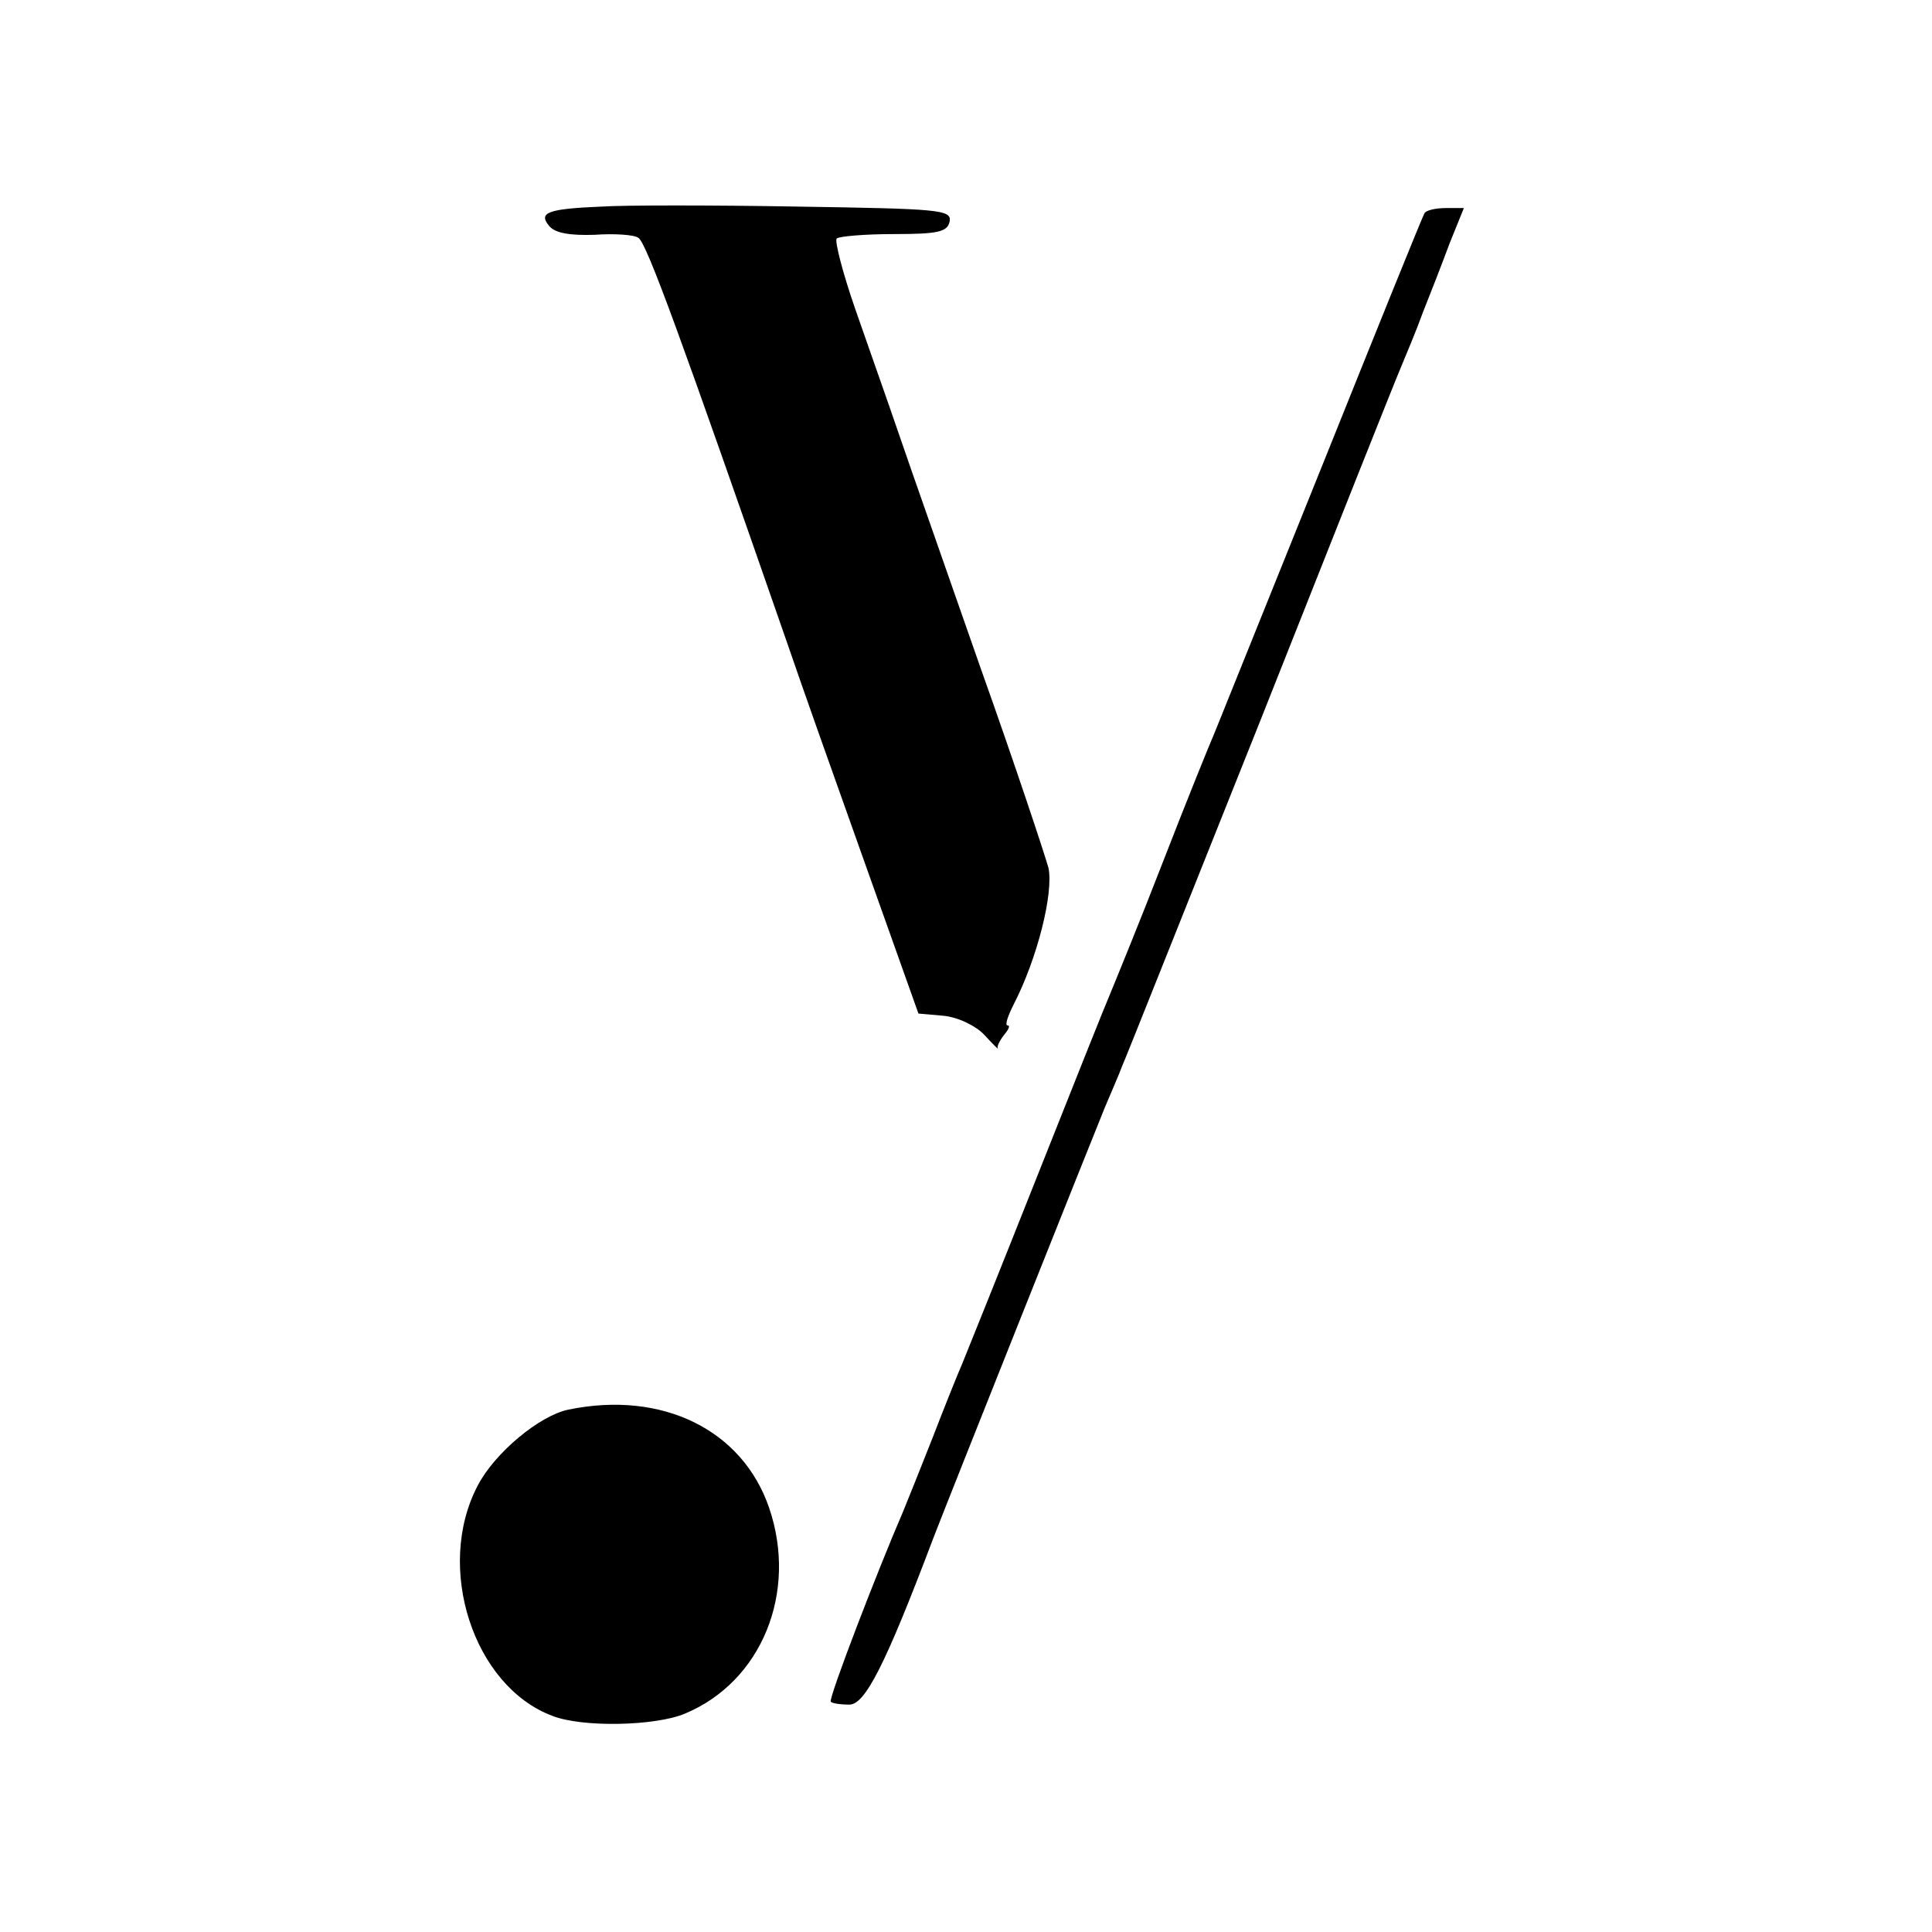
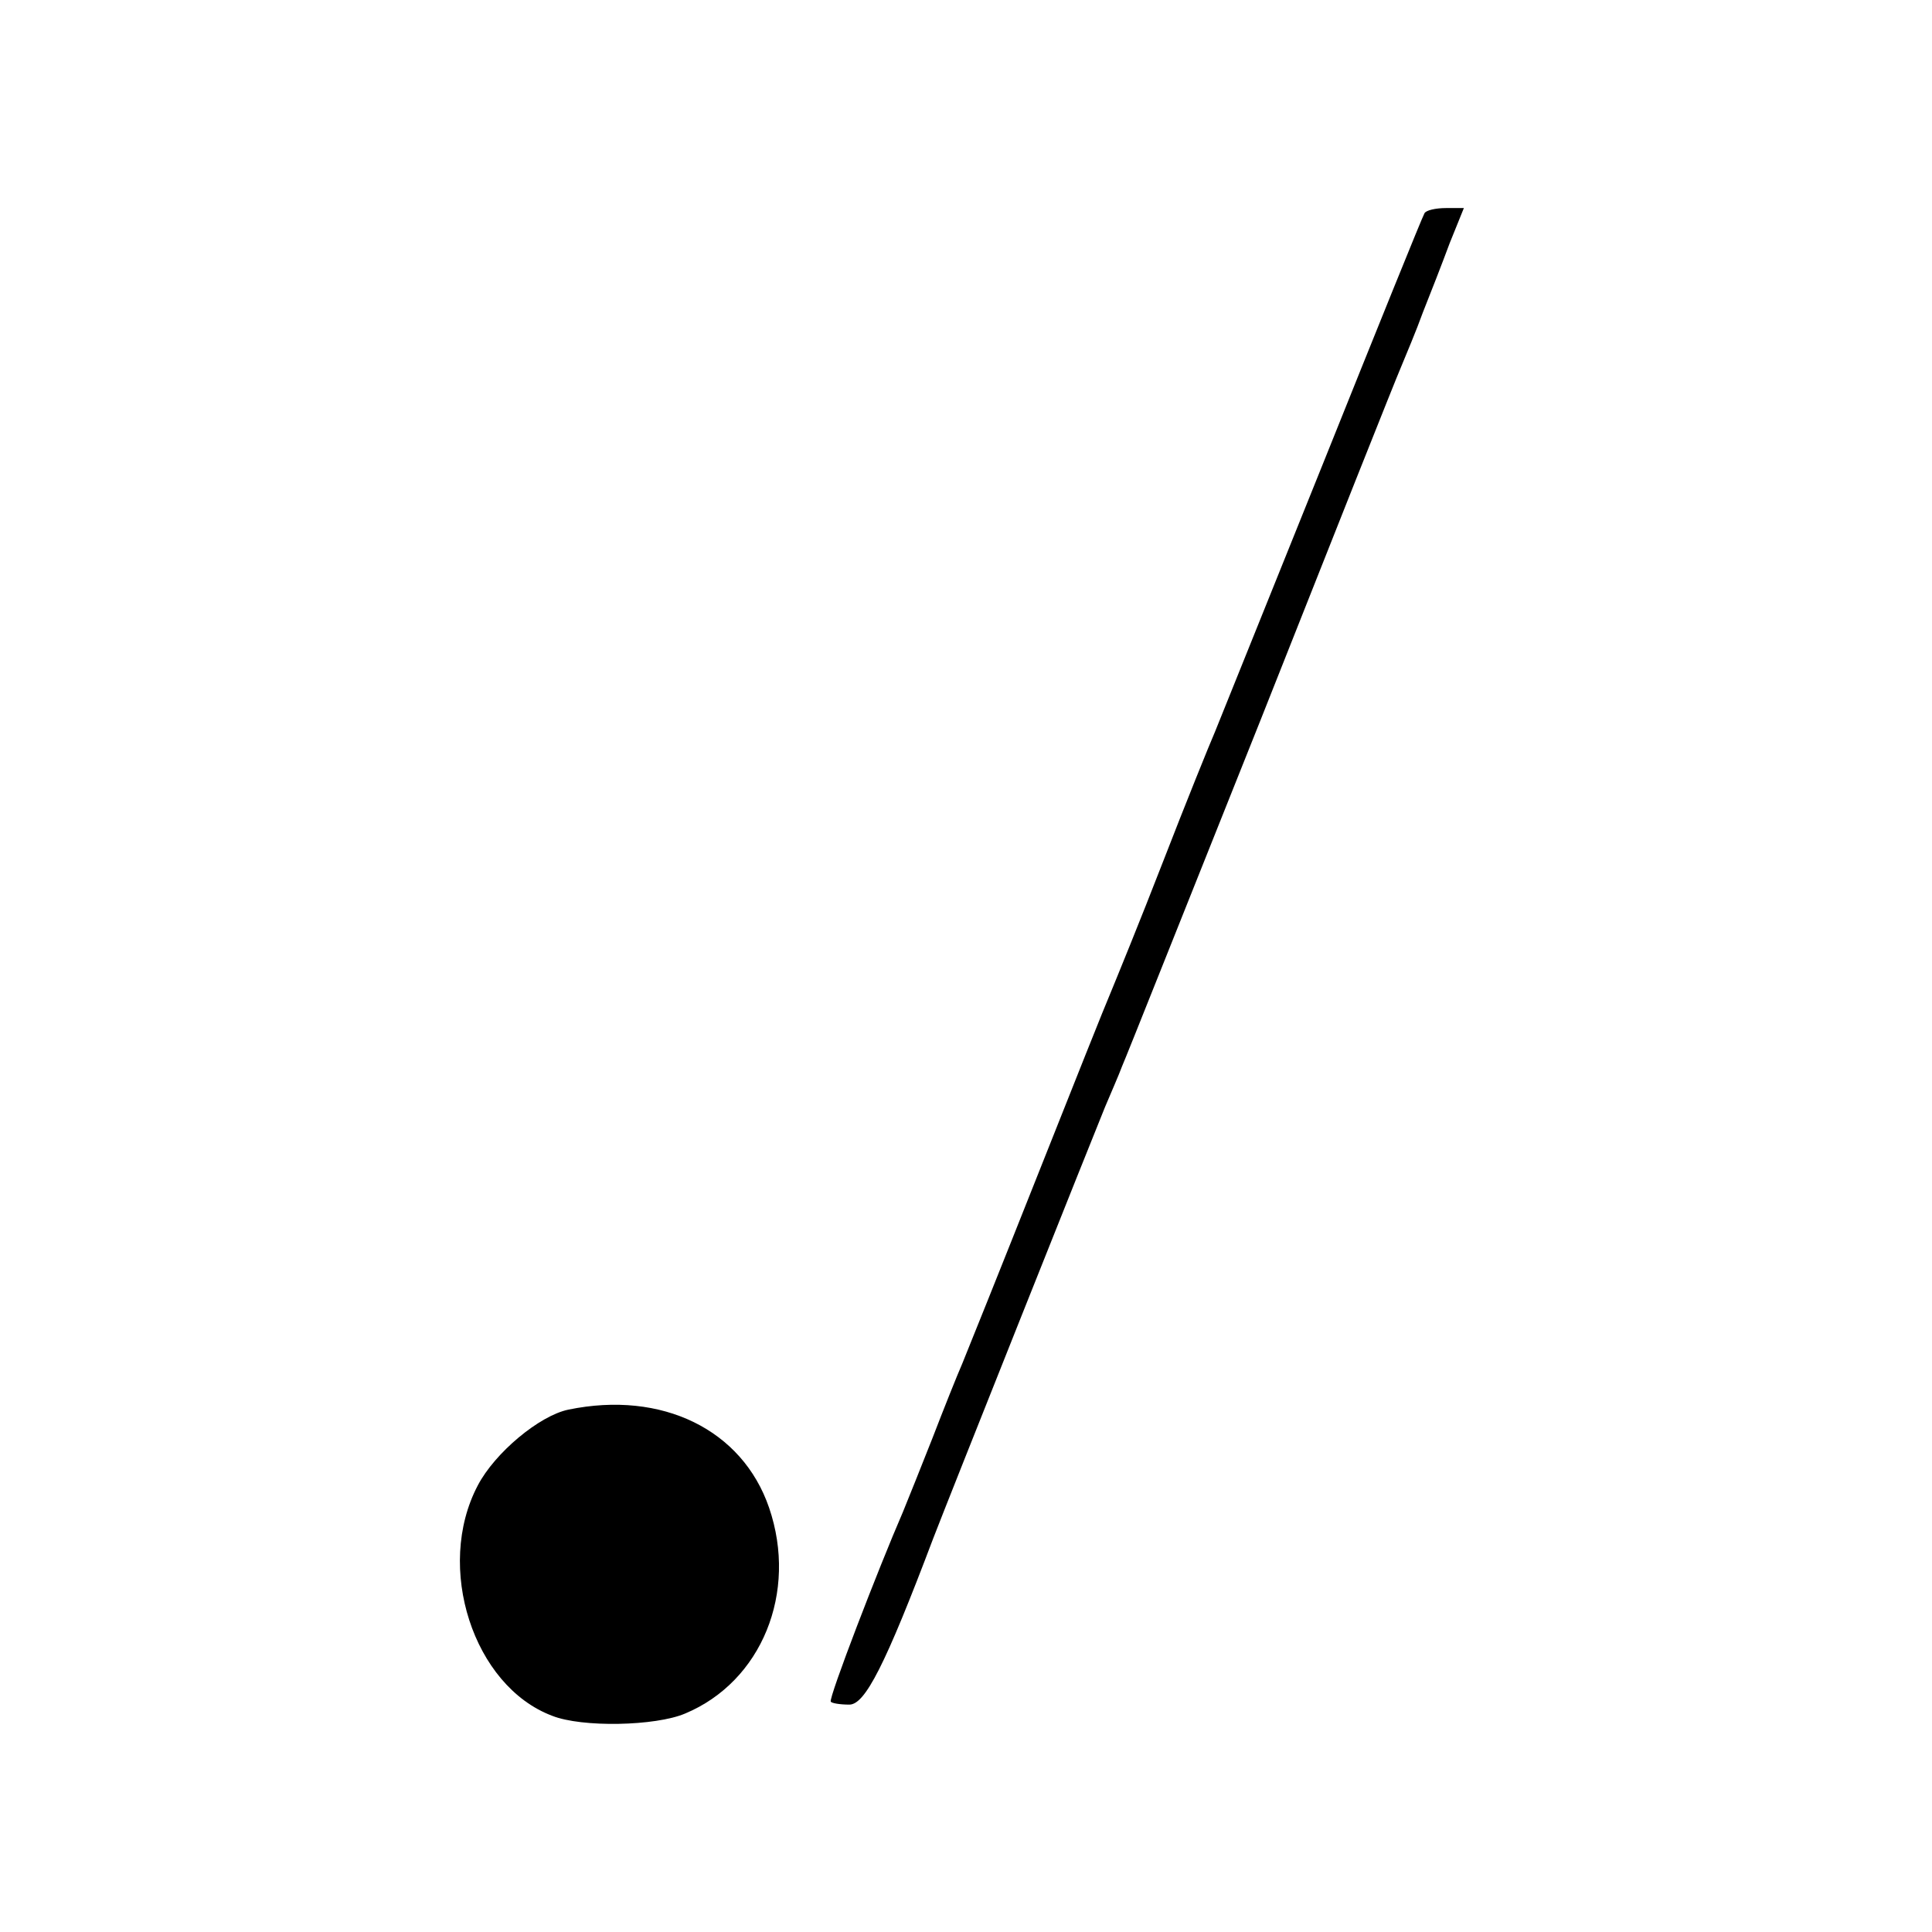
<svg xmlns="http://www.w3.org/2000/svg" version="1.0" width="260pt" height="260pt" viewBox="0 0 260 260" preserveAspectRatio="xMidYMid meet">
  <g transform="translate(0,260) scale(0.1,-0.1)" fill="#000000" stroke="none">
-     <path d="M810 2322 c-73 -3 -86 -8 -71 -26 8 -10 29 -13 61 -12 27 2 54 0 59 -4 11 -6 58 -136 202 -550 16 -47 62 -177 102 -289 l73 -205 34 -3 c20 -2 44 -14 55 -26 11 -12 19 -20 18 -18 -2 2 2 10 8 18 6 7 9 13 5 13 -4 0 0 12 8 28 32 62 54 150 47 184 -5 18 -45 139 -91 268 -45 129 -95 271 -110 315 -15 44 -42 120 -59 169 -17 49 -28 92 -25 95 3 3 38 6 77 6 60 0 72 3 75 17 3 16 -15 17 -205 20 -114 2 -233 2 -263 0z" />
    <path d="M1917 2313 c-3 -5 -64 -156 -137 -338 -73 -181 -138 -343 -145 -360 -7 -16 -39 -95 -70 -175 -31 -80 -63 -158 -70 -175 -7 -16 -52 -129 -100 -250 -48 -121 -93 -233 -100 -250 -7 -16 -25 -61 -40 -100 -15 -38 -33 -83 -40 -100 -33 -76 -100 -250 -97 -255 1 -2 12 -4 25 -4 21 0 48 52 113 224 18 47 219 551 231 580 8 19 19 44 23 55 5 11 88 220 186 465 97 245 182 459 189 475 7 17 21 50 30 75 10 25 26 66 36 93 l19 47 -24 0 c-14 0 -27 -3 -29 -7z" />
    <path d="M765 703 c-39 -8 -99 -58 -122 -102 -58 -110 -6 -270 100 -310 40 -16 139 -14 179 3 103 43 152 163 113 277 -36 105 -144 158 -270 132z" />
  </g>
</svg>